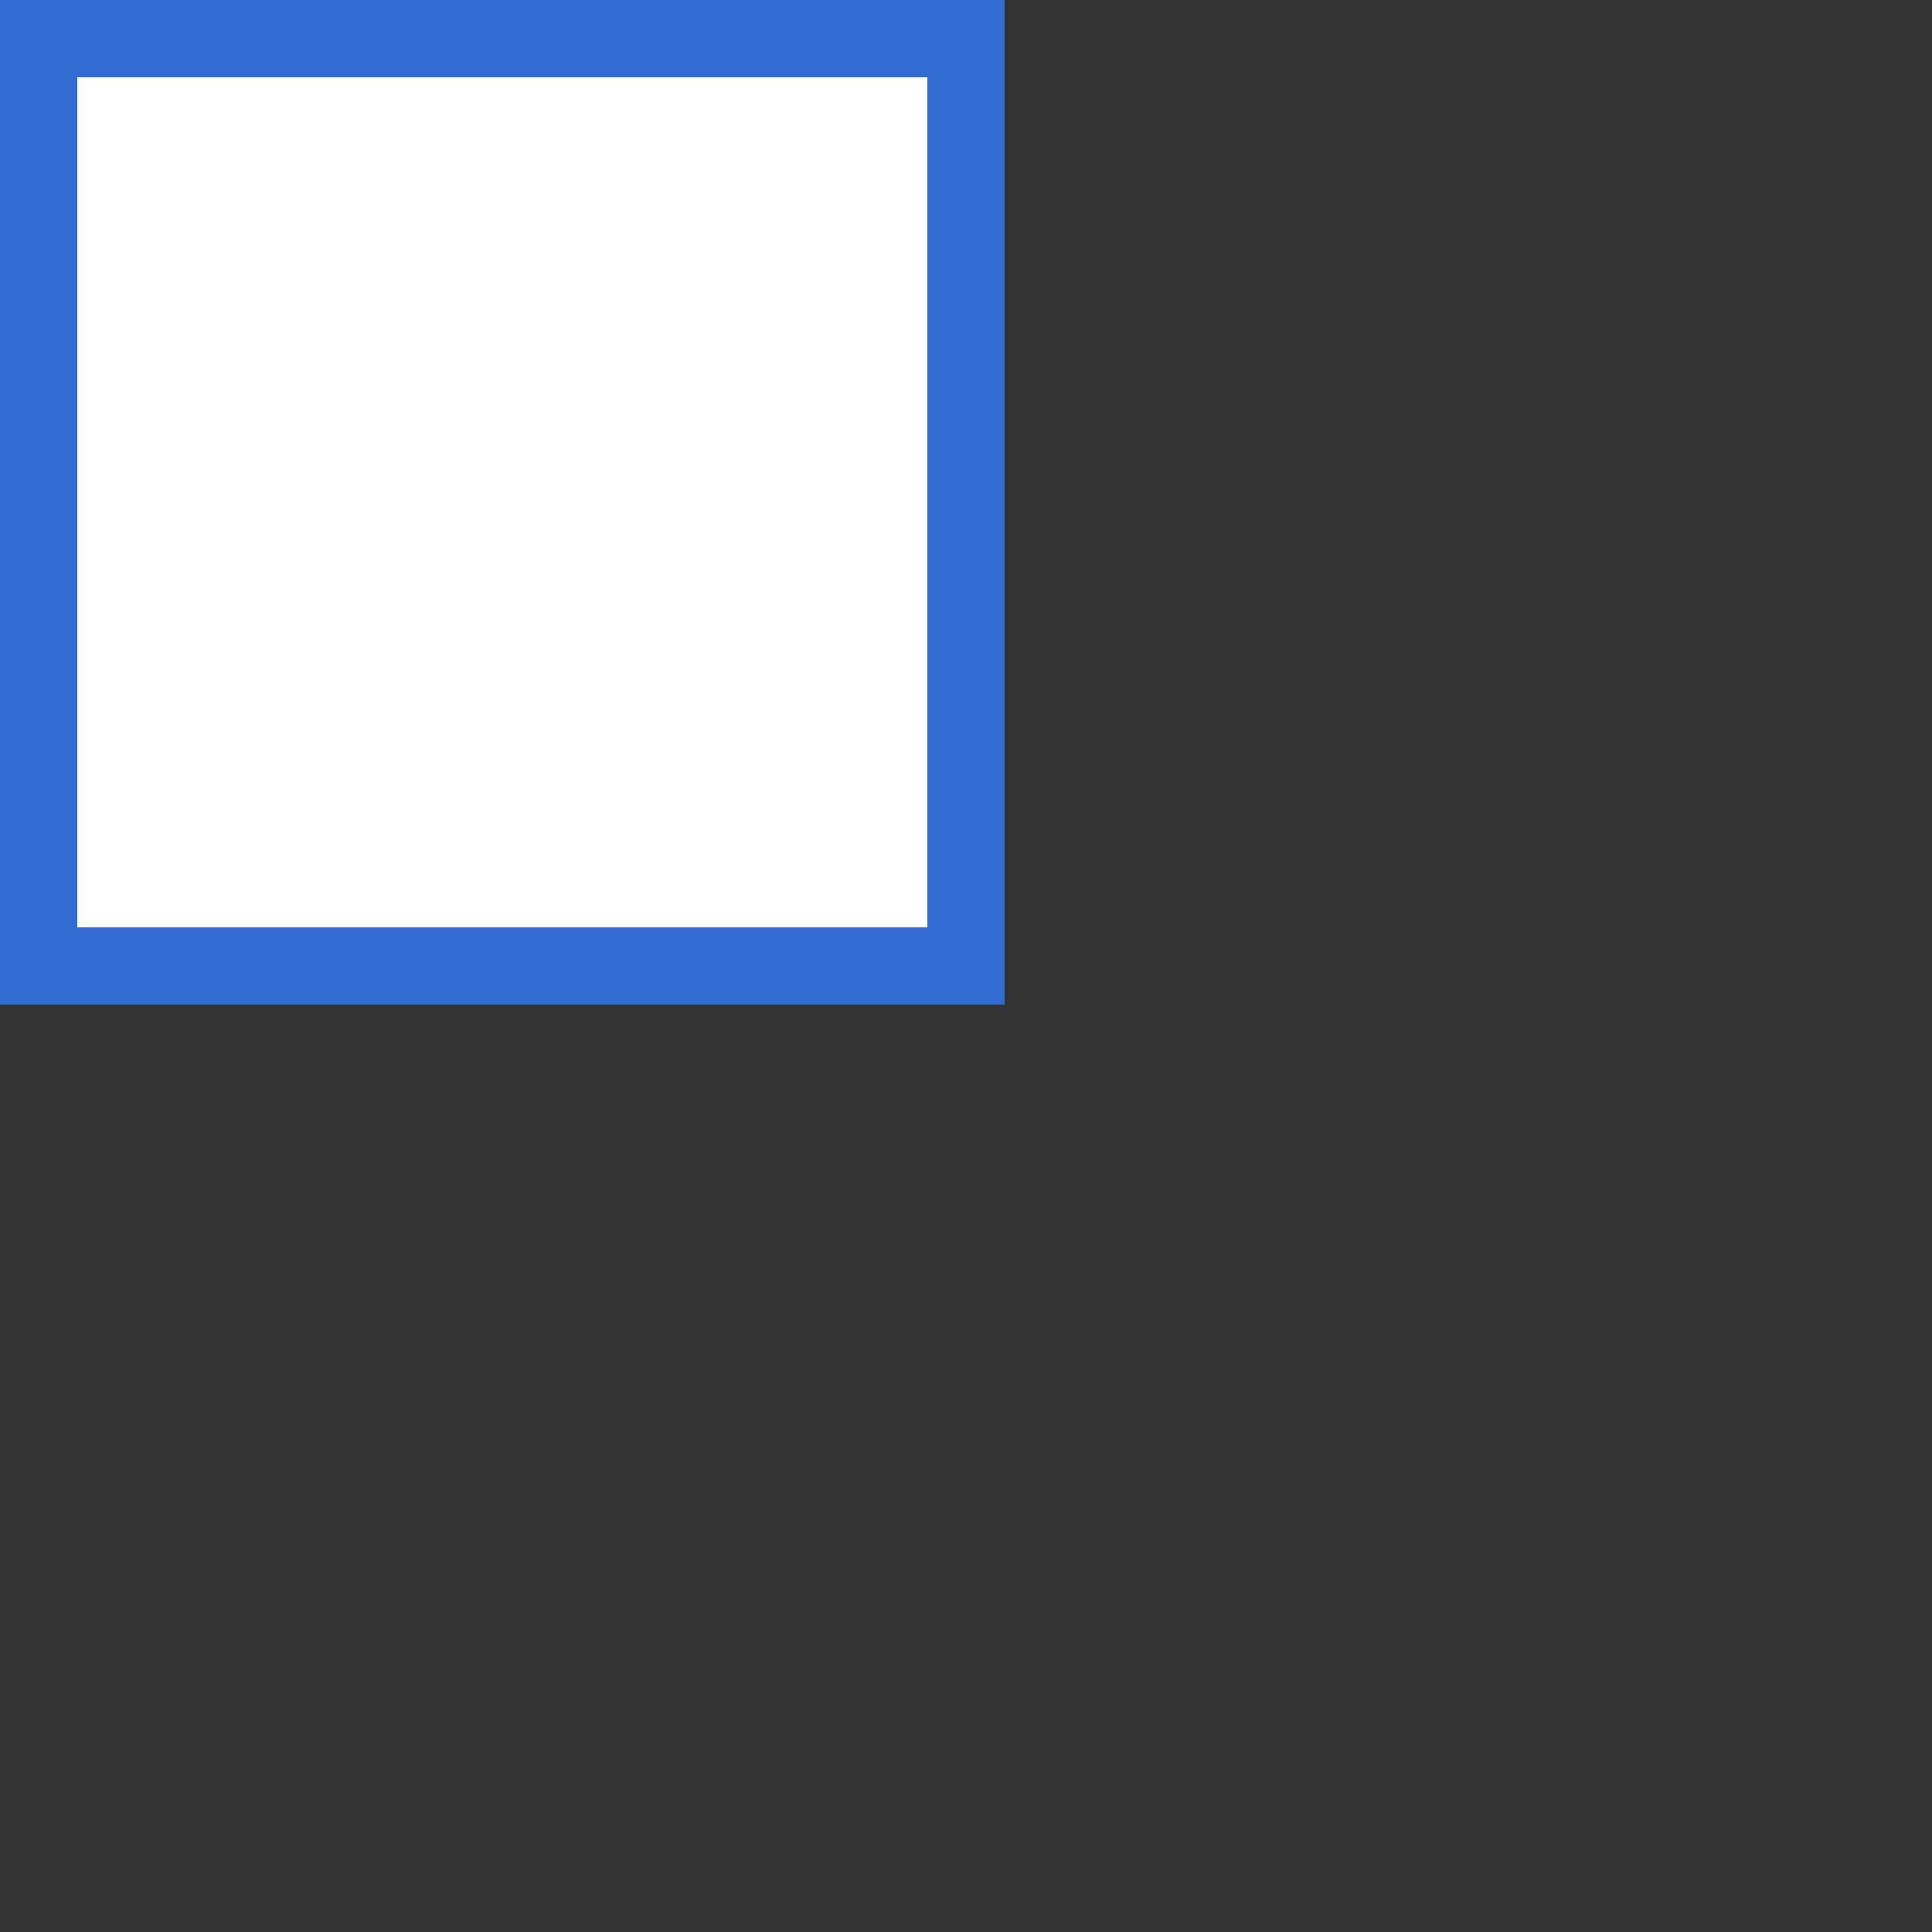
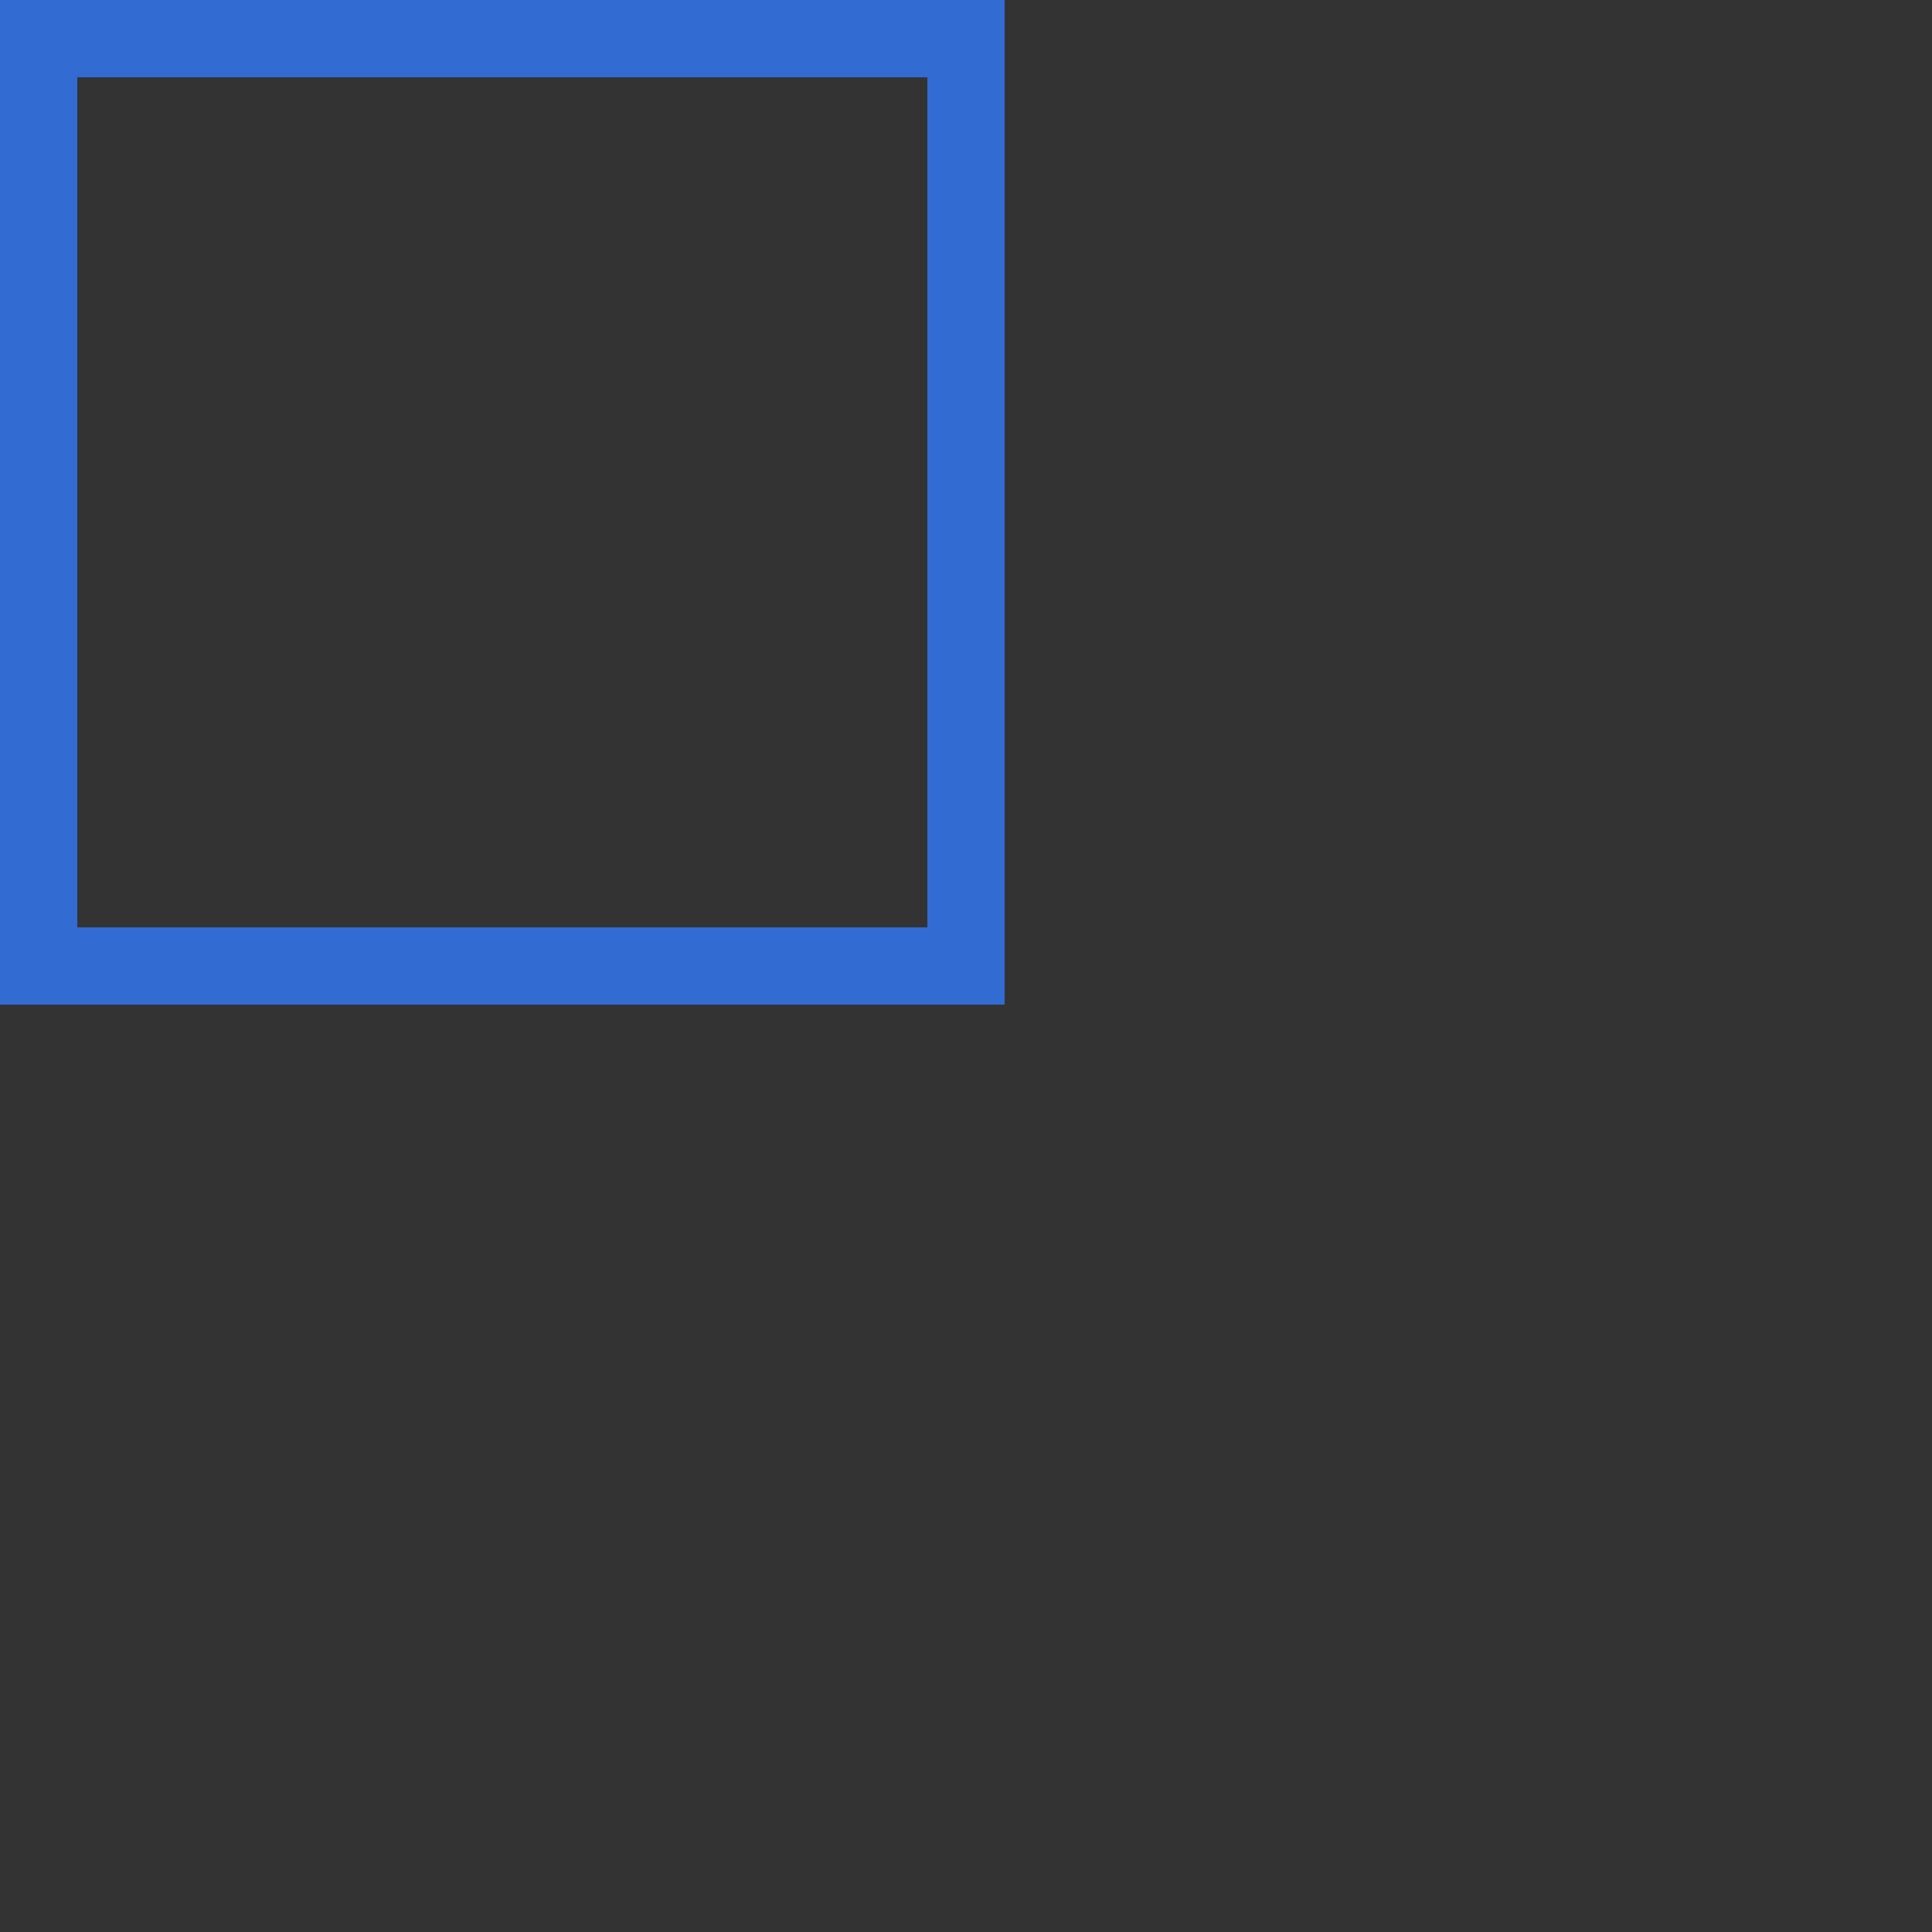
<svg xmlns="http://www.w3.org/2000/svg" id="图层_1" data-name="图层 1" width="50" height="50" viewBox="0 0 50 50">
  <rect x="0" y="0" width="50" height="50" fill="#333333" stroke="none" />
  <defs>
    <style>.cls-1{fill:#fff;}.cls-2{fill:none;stroke:#326bd1;stroke-width:2px;}</style>
  </defs>
  <g id="组_6" data-name="组 6">
    <g id="矩形_16" data-name="矩形 16">
-       <rect class="cls-1" width="26" height="26" />
      <rect class="cls-2" x="1" y="1" width="24" height="24" />
    </g>
  </g>
</svg>